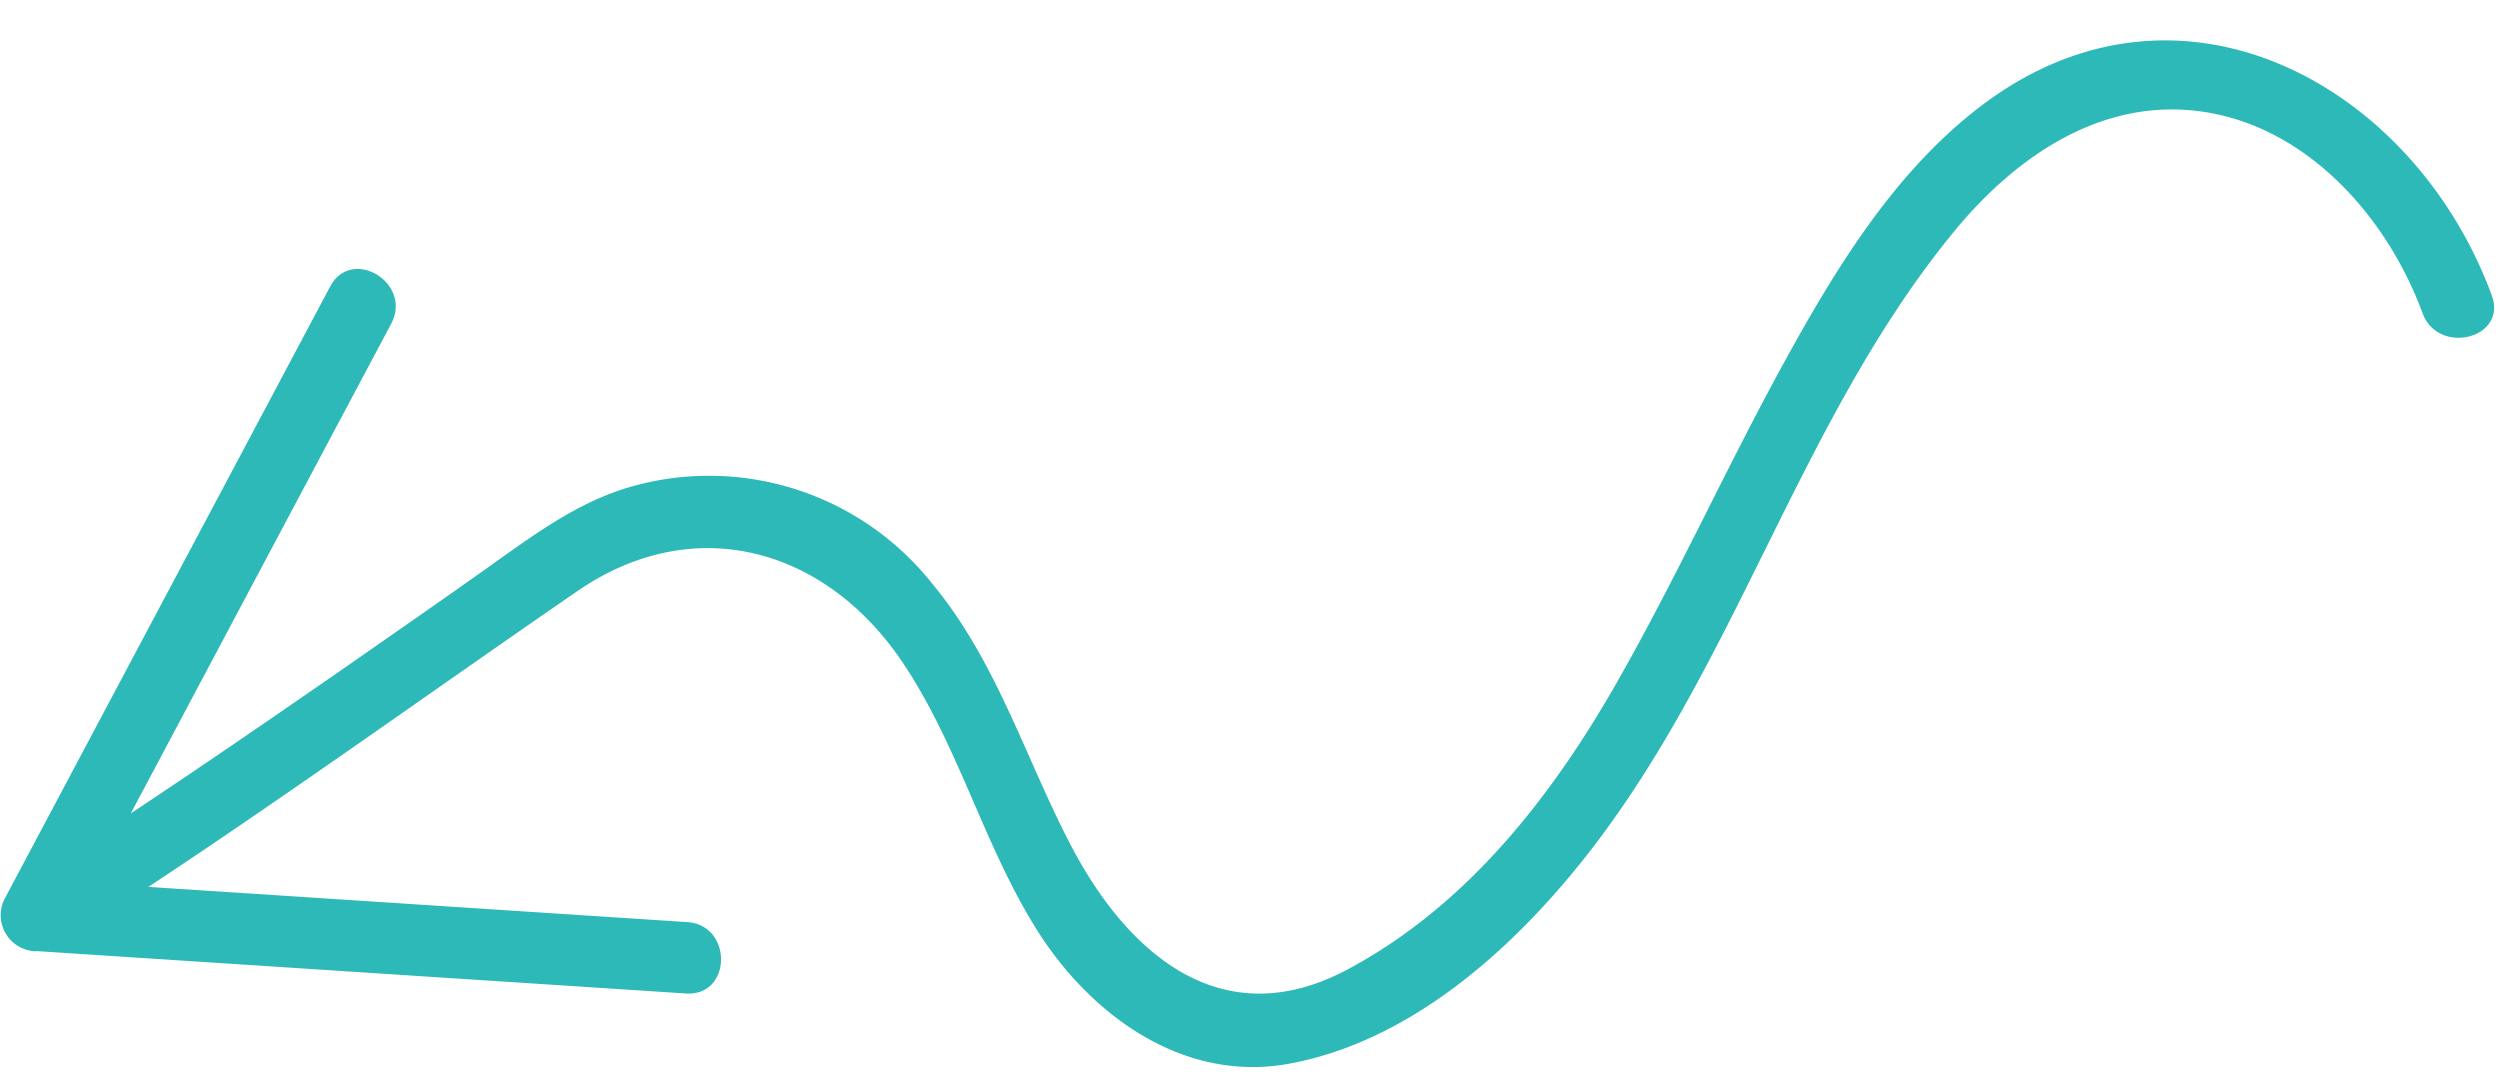
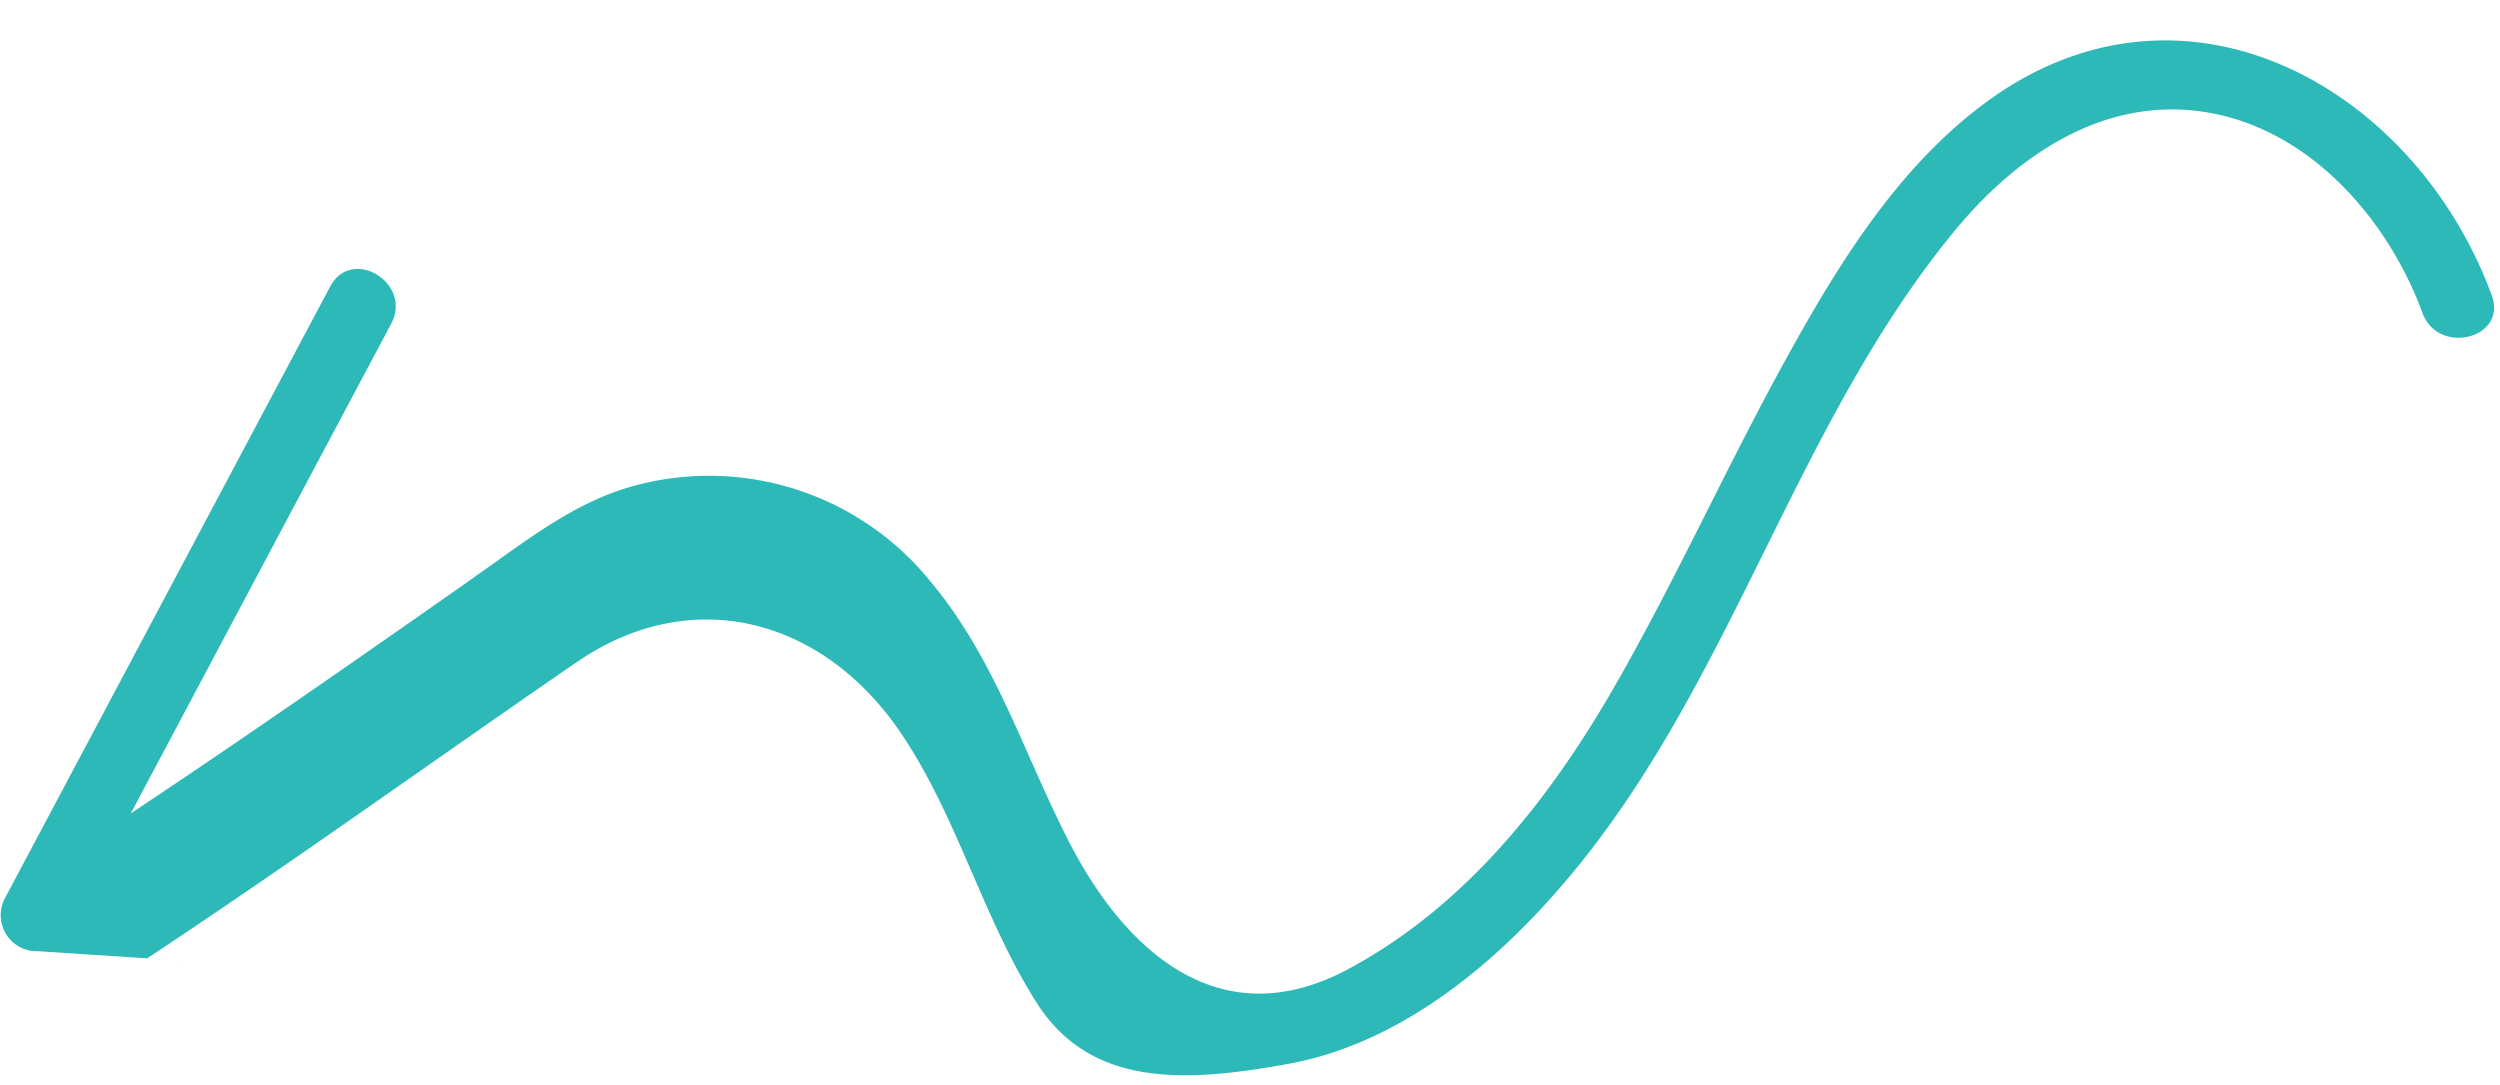
<svg xmlns="http://www.w3.org/2000/svg" width="114.481" height="49.688" viewBox="0 0 114.481 49.688">
-   <path d="M403.633,4.364q-14.9-.718-29.809-1.437c-2.107-.1-2.1,3.166,0,3.269l24.692,1.192c-6.564,4.5-12.937,9.262-19.418,13.882-5.268,3.751-11.291,2.168-14.9-2.971-2.654-3.777-3.882-8.365-6.413-12.223S350.957-.785,346.159.182c-5.424,1.092-9.964,5.237-13.247,9.491-6.878,8.9-9.565,20.317-16.544,29.121-2.786,3.514-6.742,6.337-11.441,5.661-4.758-.685-8.413-4.741-10.071-9.029-.756-1.946-3.917-1.1-3.155.868,3.674,9.48,14.338,15.236,23.264,8.473,4.011-3.04,6.7-7.593,9.011-11.968,2.6-4.915,4.8-10.032,7.476-14.91,2.912-5.316,6.706-10.34,12.087-13.338,5.744-3.2,10.142.57,12.817,5.524,2.163,4.007,3.539,8.367,6.561,11.861A13.037,13.037,0,0,0,376.684,26.1c2.481-.742,4.521-2.34,6.573-3.85s4.125-3,6.2-4.5c3.287-2.365,6.588-4.714,9.924-7.012q-5.768,11.313-11.543,22.625c-.952,1.875,1.868,3.527,2.826,1.649l14.384-28.2a1.655,1.655,0,0,0-1.413-2.46" transform="matrix(-1, -0.017, 0.017, -1, 405.187, 54.776)" fill="#2cb9b7" />
+   <path d="M403.633,4.364q-14.9-.718-29.809-1.437l24.692,1.192c-6.564,4.5-12.937,9.262-19.418,13.882-5.268,3.751-11.291,2.168-14.9-2.971-2.654-3.777-3.882-8.365-6.413-12.223S350.957-.785,346.159.182c-5.424,1.092-9.964,5.237-13.247,9.491-6.878,8.9-9.565,20.317-16.544,29.121-2.786,3.514-6.742,6.337-11.441,5.661-4.758-.685-8.413-4.741-10.071-9.029-.756-1.946-3.917-1.1-3.155.868,3.674,9.48,14.338,15.236,23.264,8.473,4.011-3.04,6.7-7.593,9.011-11.968,2.6-4.915,4.8-10.032,7.476-14.91,2.912-5.316,6.706-10.34,12.087-13.338,5.744-3.2,10.142.57,12.817,5.524,2.163,4.007,3.539,8.367,6.561,11.861A13.037,13.037,0,0,0,376.684,26.1c2.481-.742,4.521-2.34,6.573-3.85s4.125-3,6.2-4.5c3.287-2.365,6.588-4.714,9.924-7.012q-5.768,11.313-11.543,22.625c-.952,1.875,1.868,3.527,2.826,1.649l14.384-28.2a1.655,1.655,0,0,0-1.413-2.46" transform="matrix(-1, -0.017, 0.017, -1, 405.187, 54.776)" fill="#2cb9b7" />
</svg>